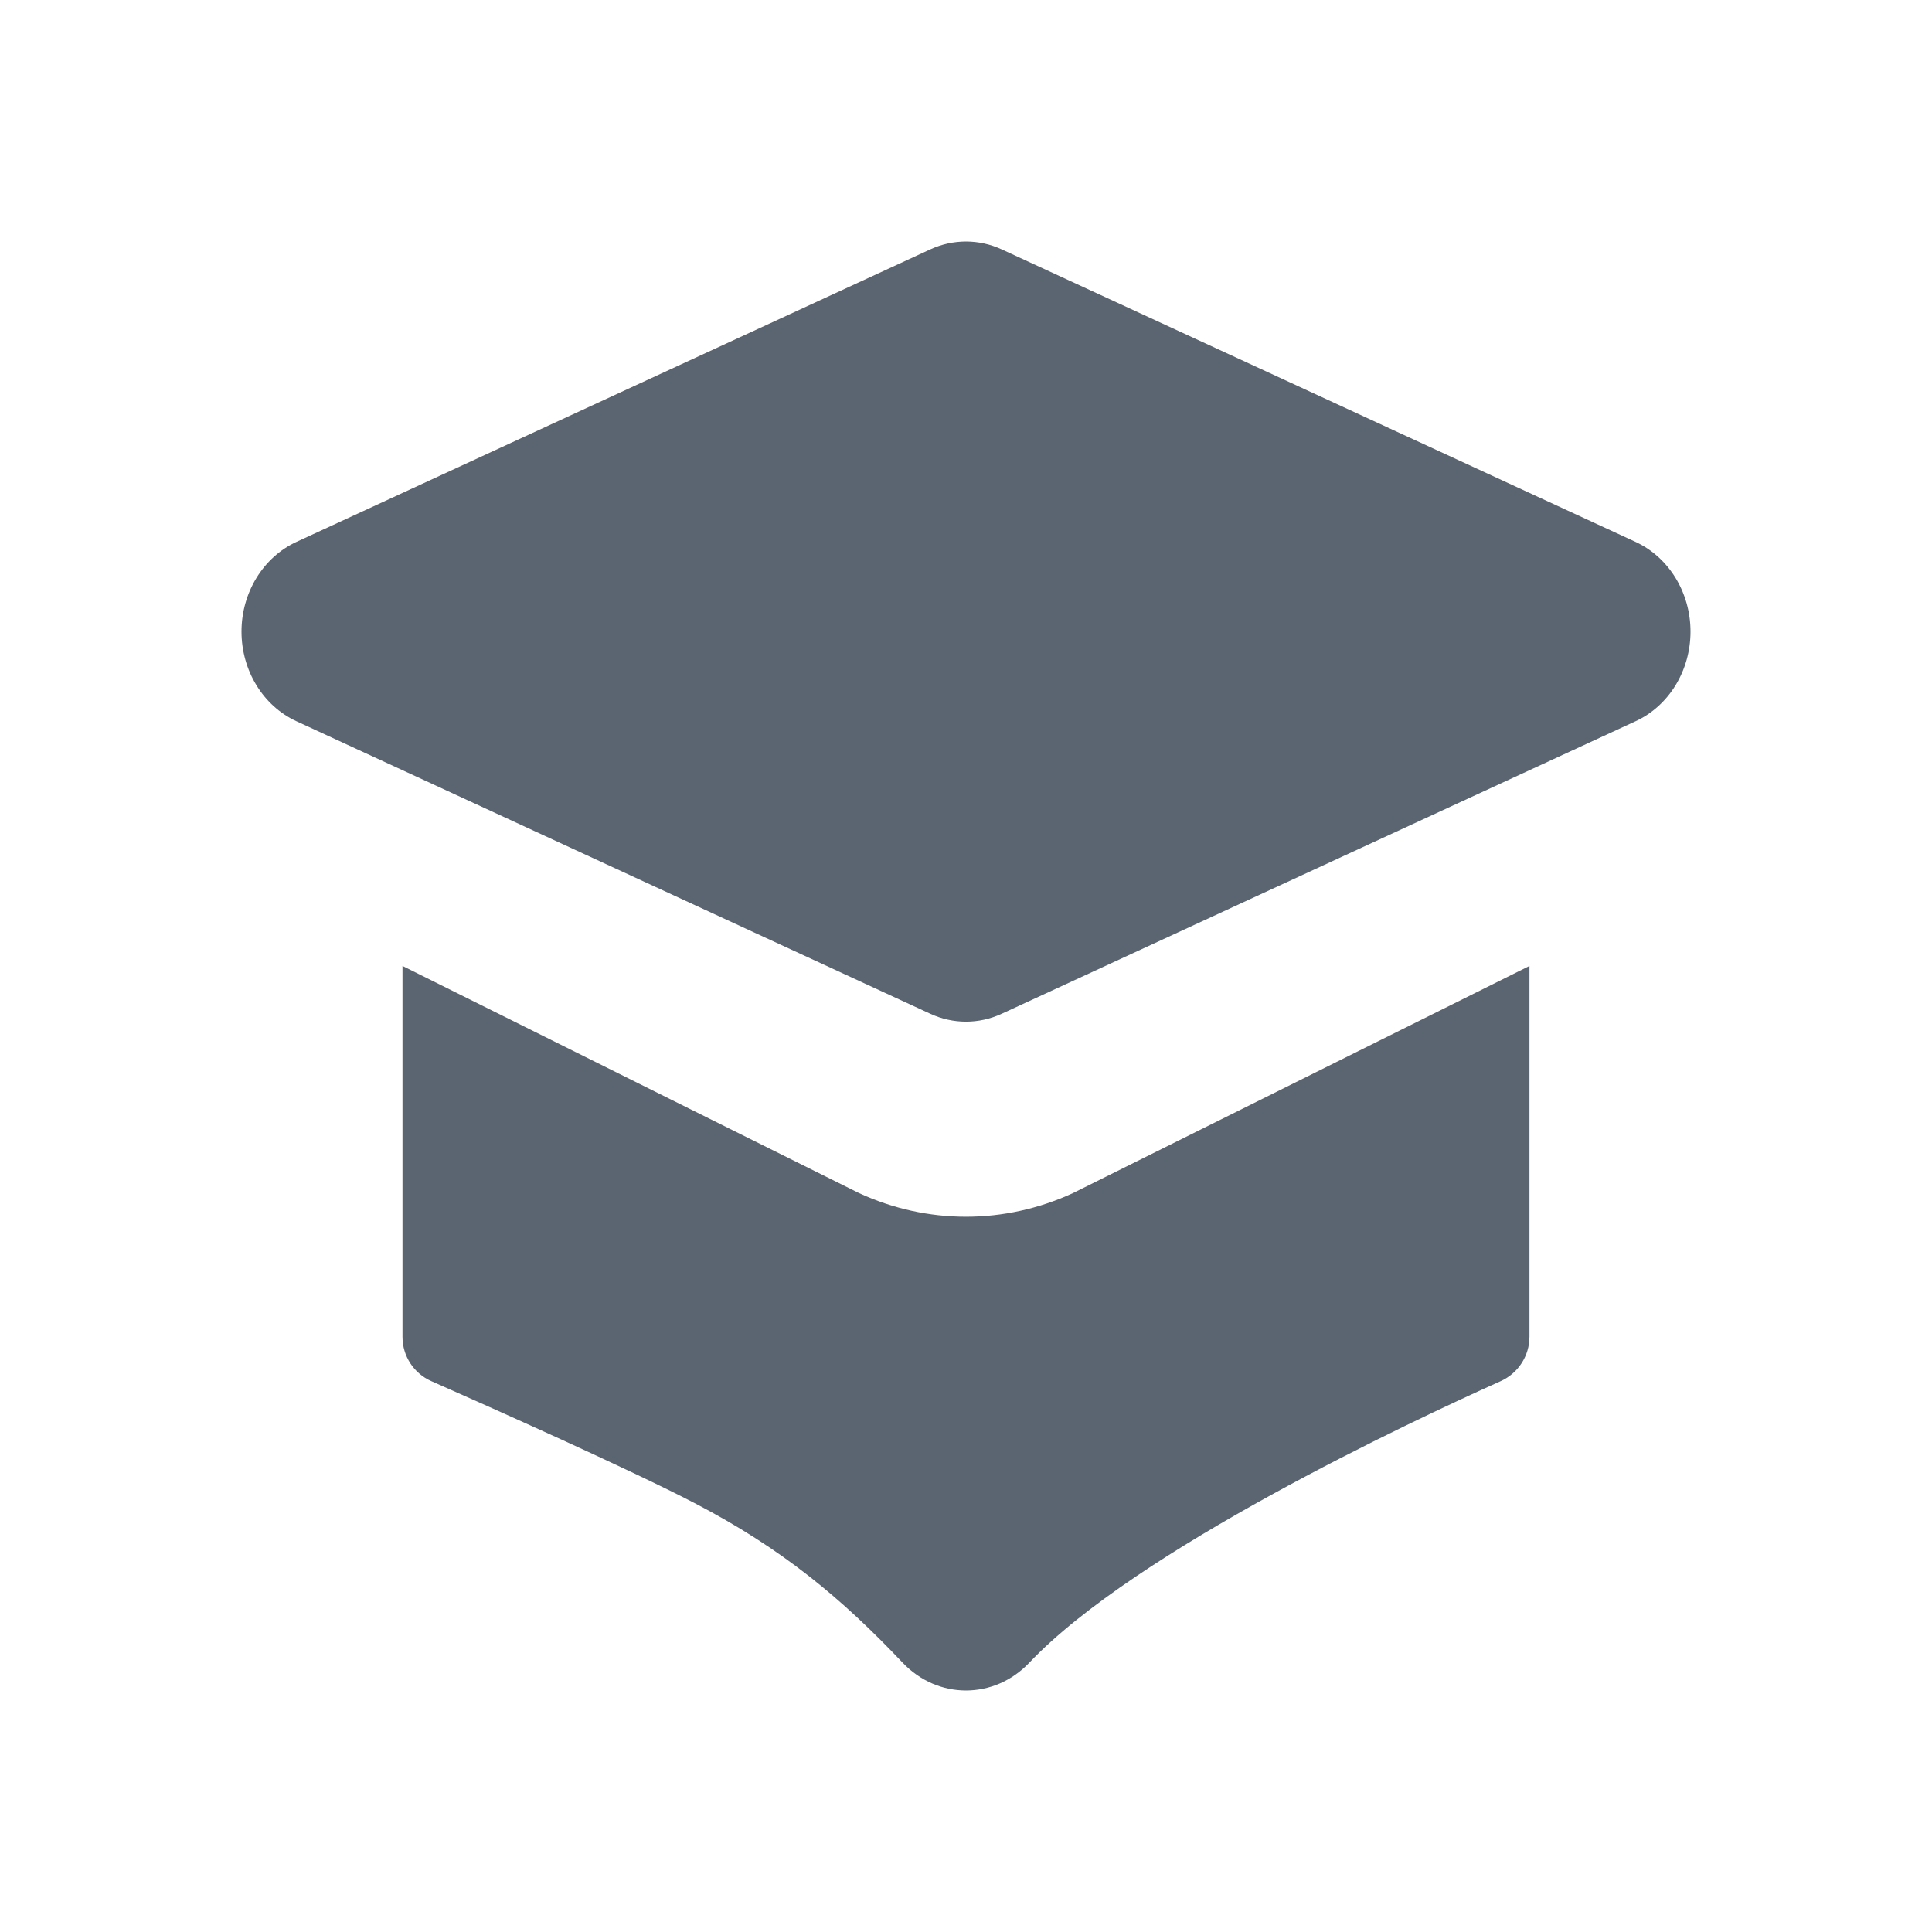
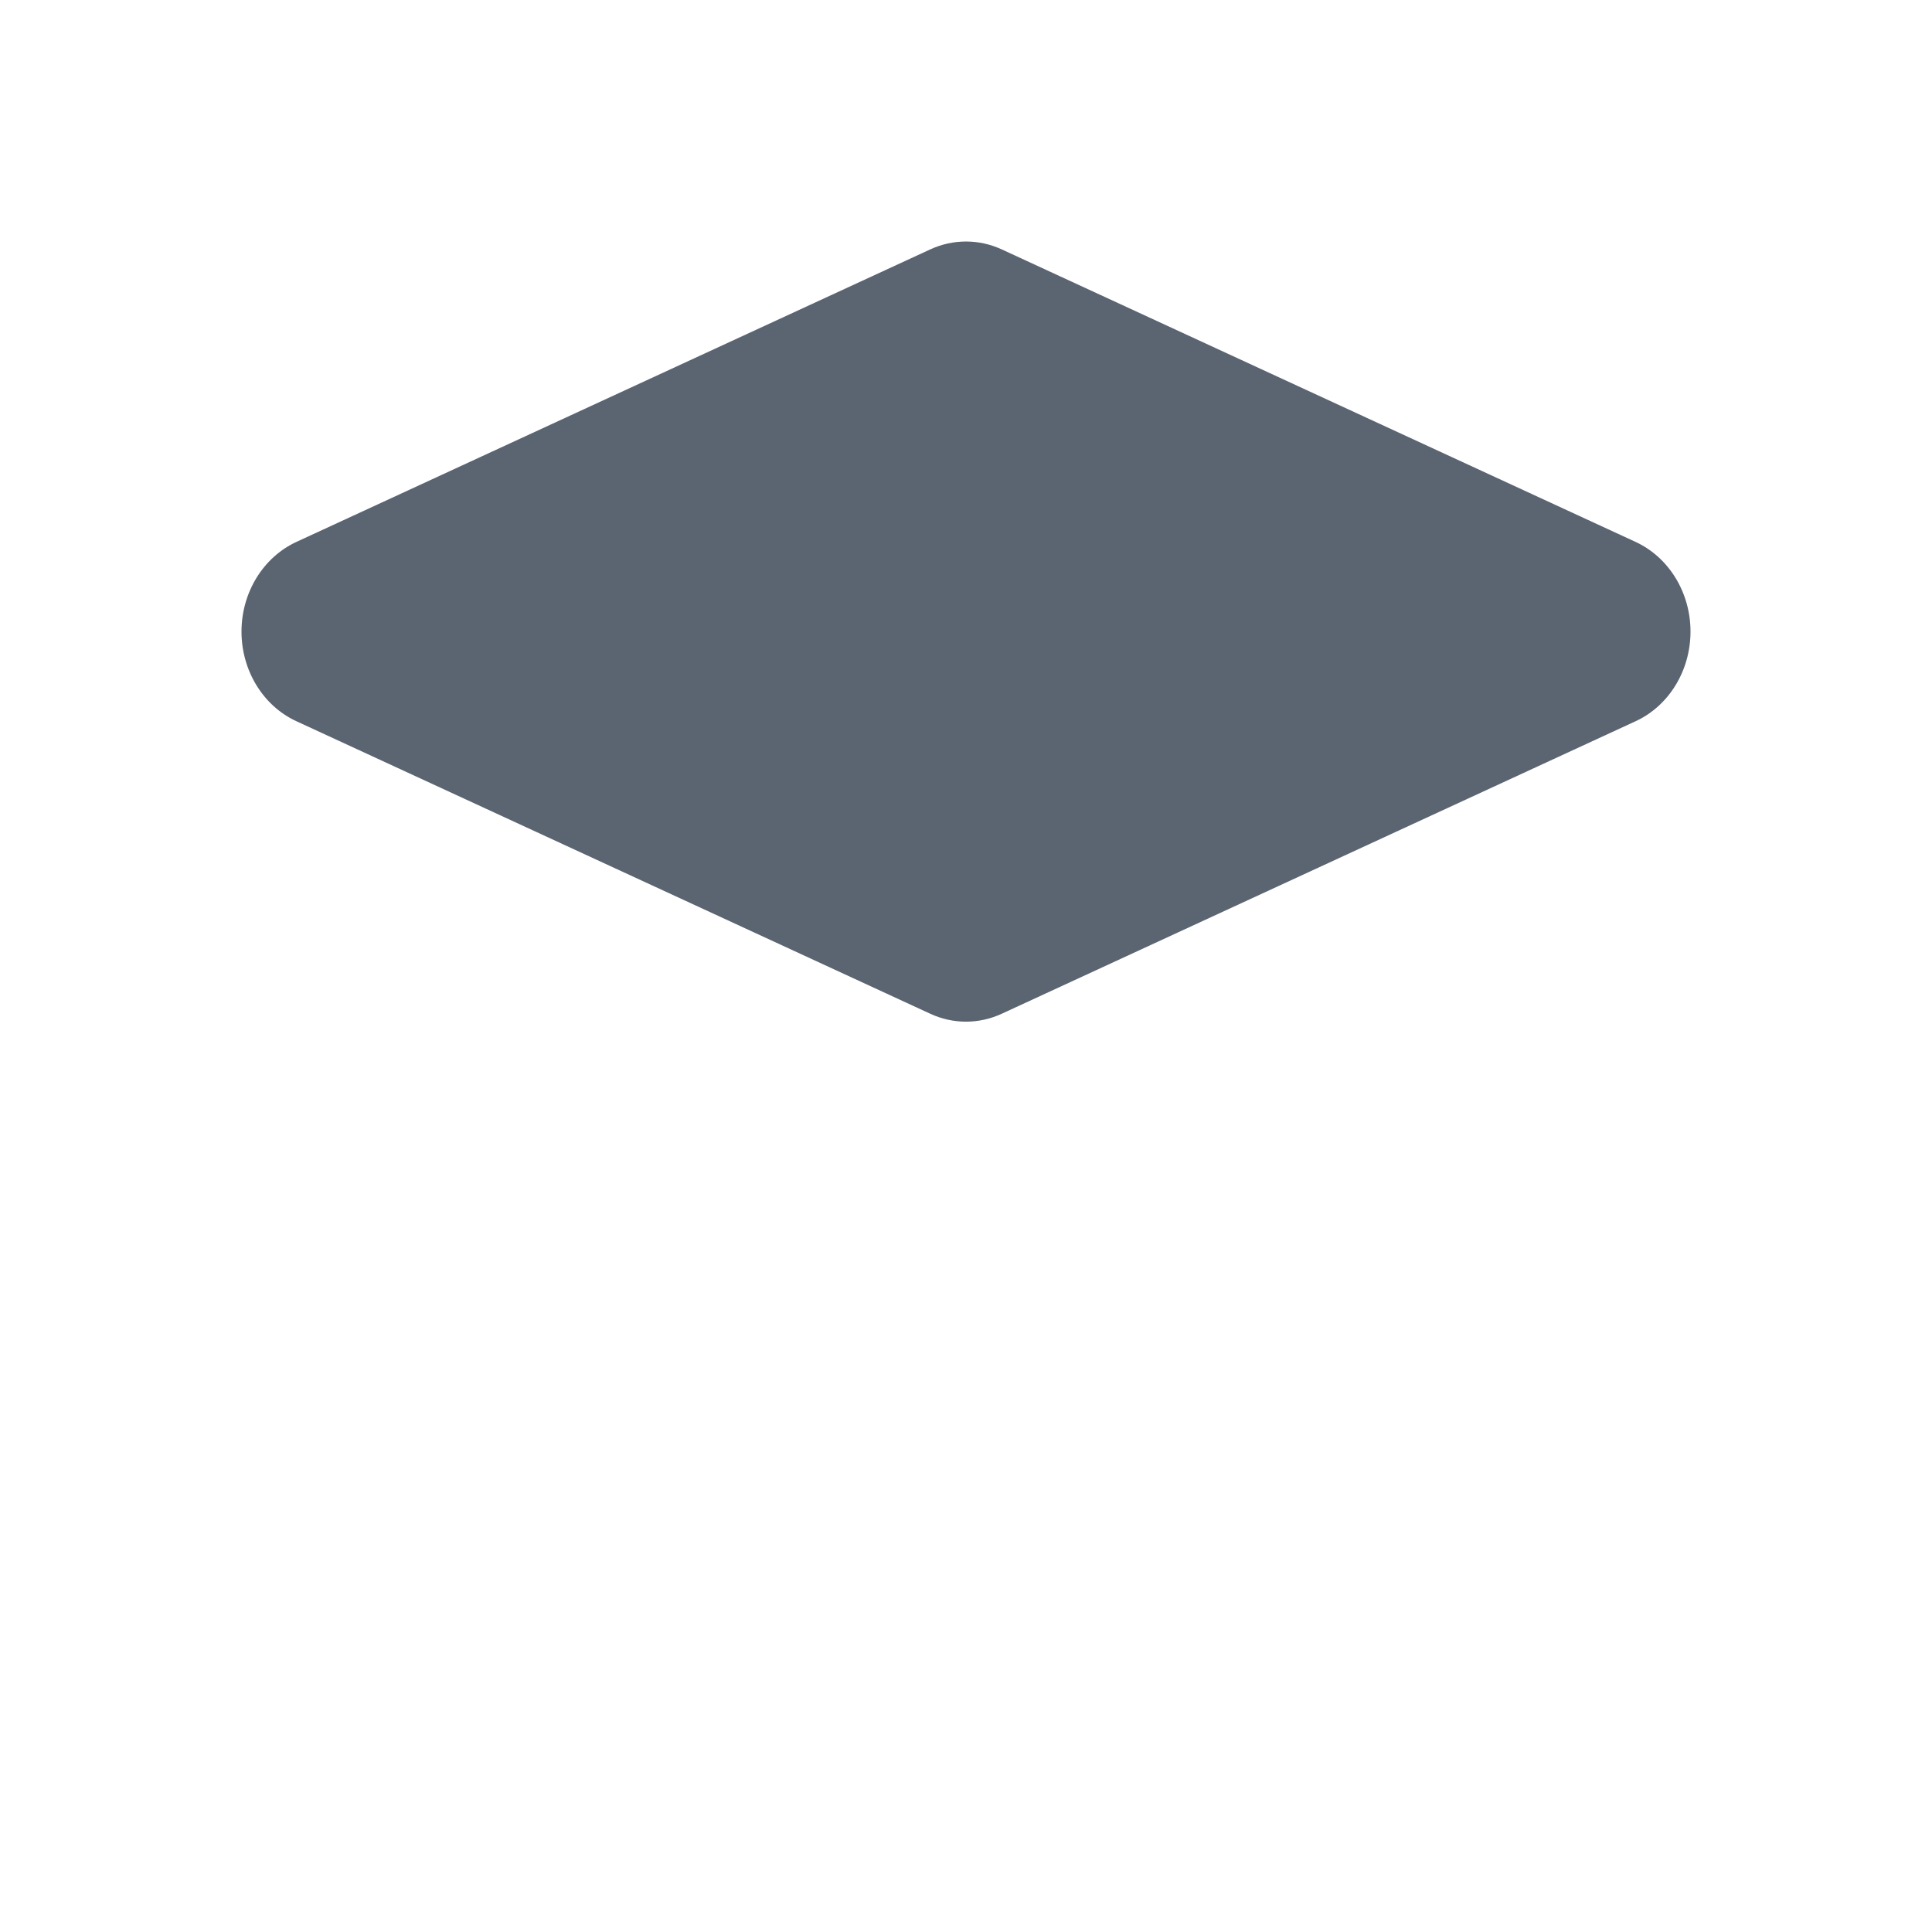
<svg xmlns="http://www.w3.org/2000/svg" width="40" height="40" viewBox="0 0 40 40" fill="none">
  <path d="M19.261 5.163C19.733 4.946 20.267 4.946 20.739 5.163L33.864 11.22C34.553 11.539 35 12.269 35 13.076C35 13.884 34.553 14.614 33.864 14.932L20.739 20.989C20.267 21.207 19.733 21.207 19.261 20.989L15.625 19.311L11.094 17.22L6.136 14.932C5.447 14.614 5 13.884 5 13.076C5 12.269 5.447 11.539 6.136 11.22L19.261 5.163Z" fill="#5B6471" />
-   <path d="M8.333 19.999L8.333 27.678C8.333 28.076 8.567 28.435 8.93 28.595C10.175 29.145 13.042 30.424 14.375 31.117C16.195 32.063 17.425 33.091 18.687 34.423C19.416 35.192 20.583 35.192 21.312 34.423C23.512 32.1 29.204 29.433 31.066 28.597C31.432 28.433 31.666 28.073 31.666 27.673V19.999L22.216 24.701C20.8 25.354 19.199 25.354 17.784 24.701L8.333 19.999Z" fill="#5B6471" />
</svg>